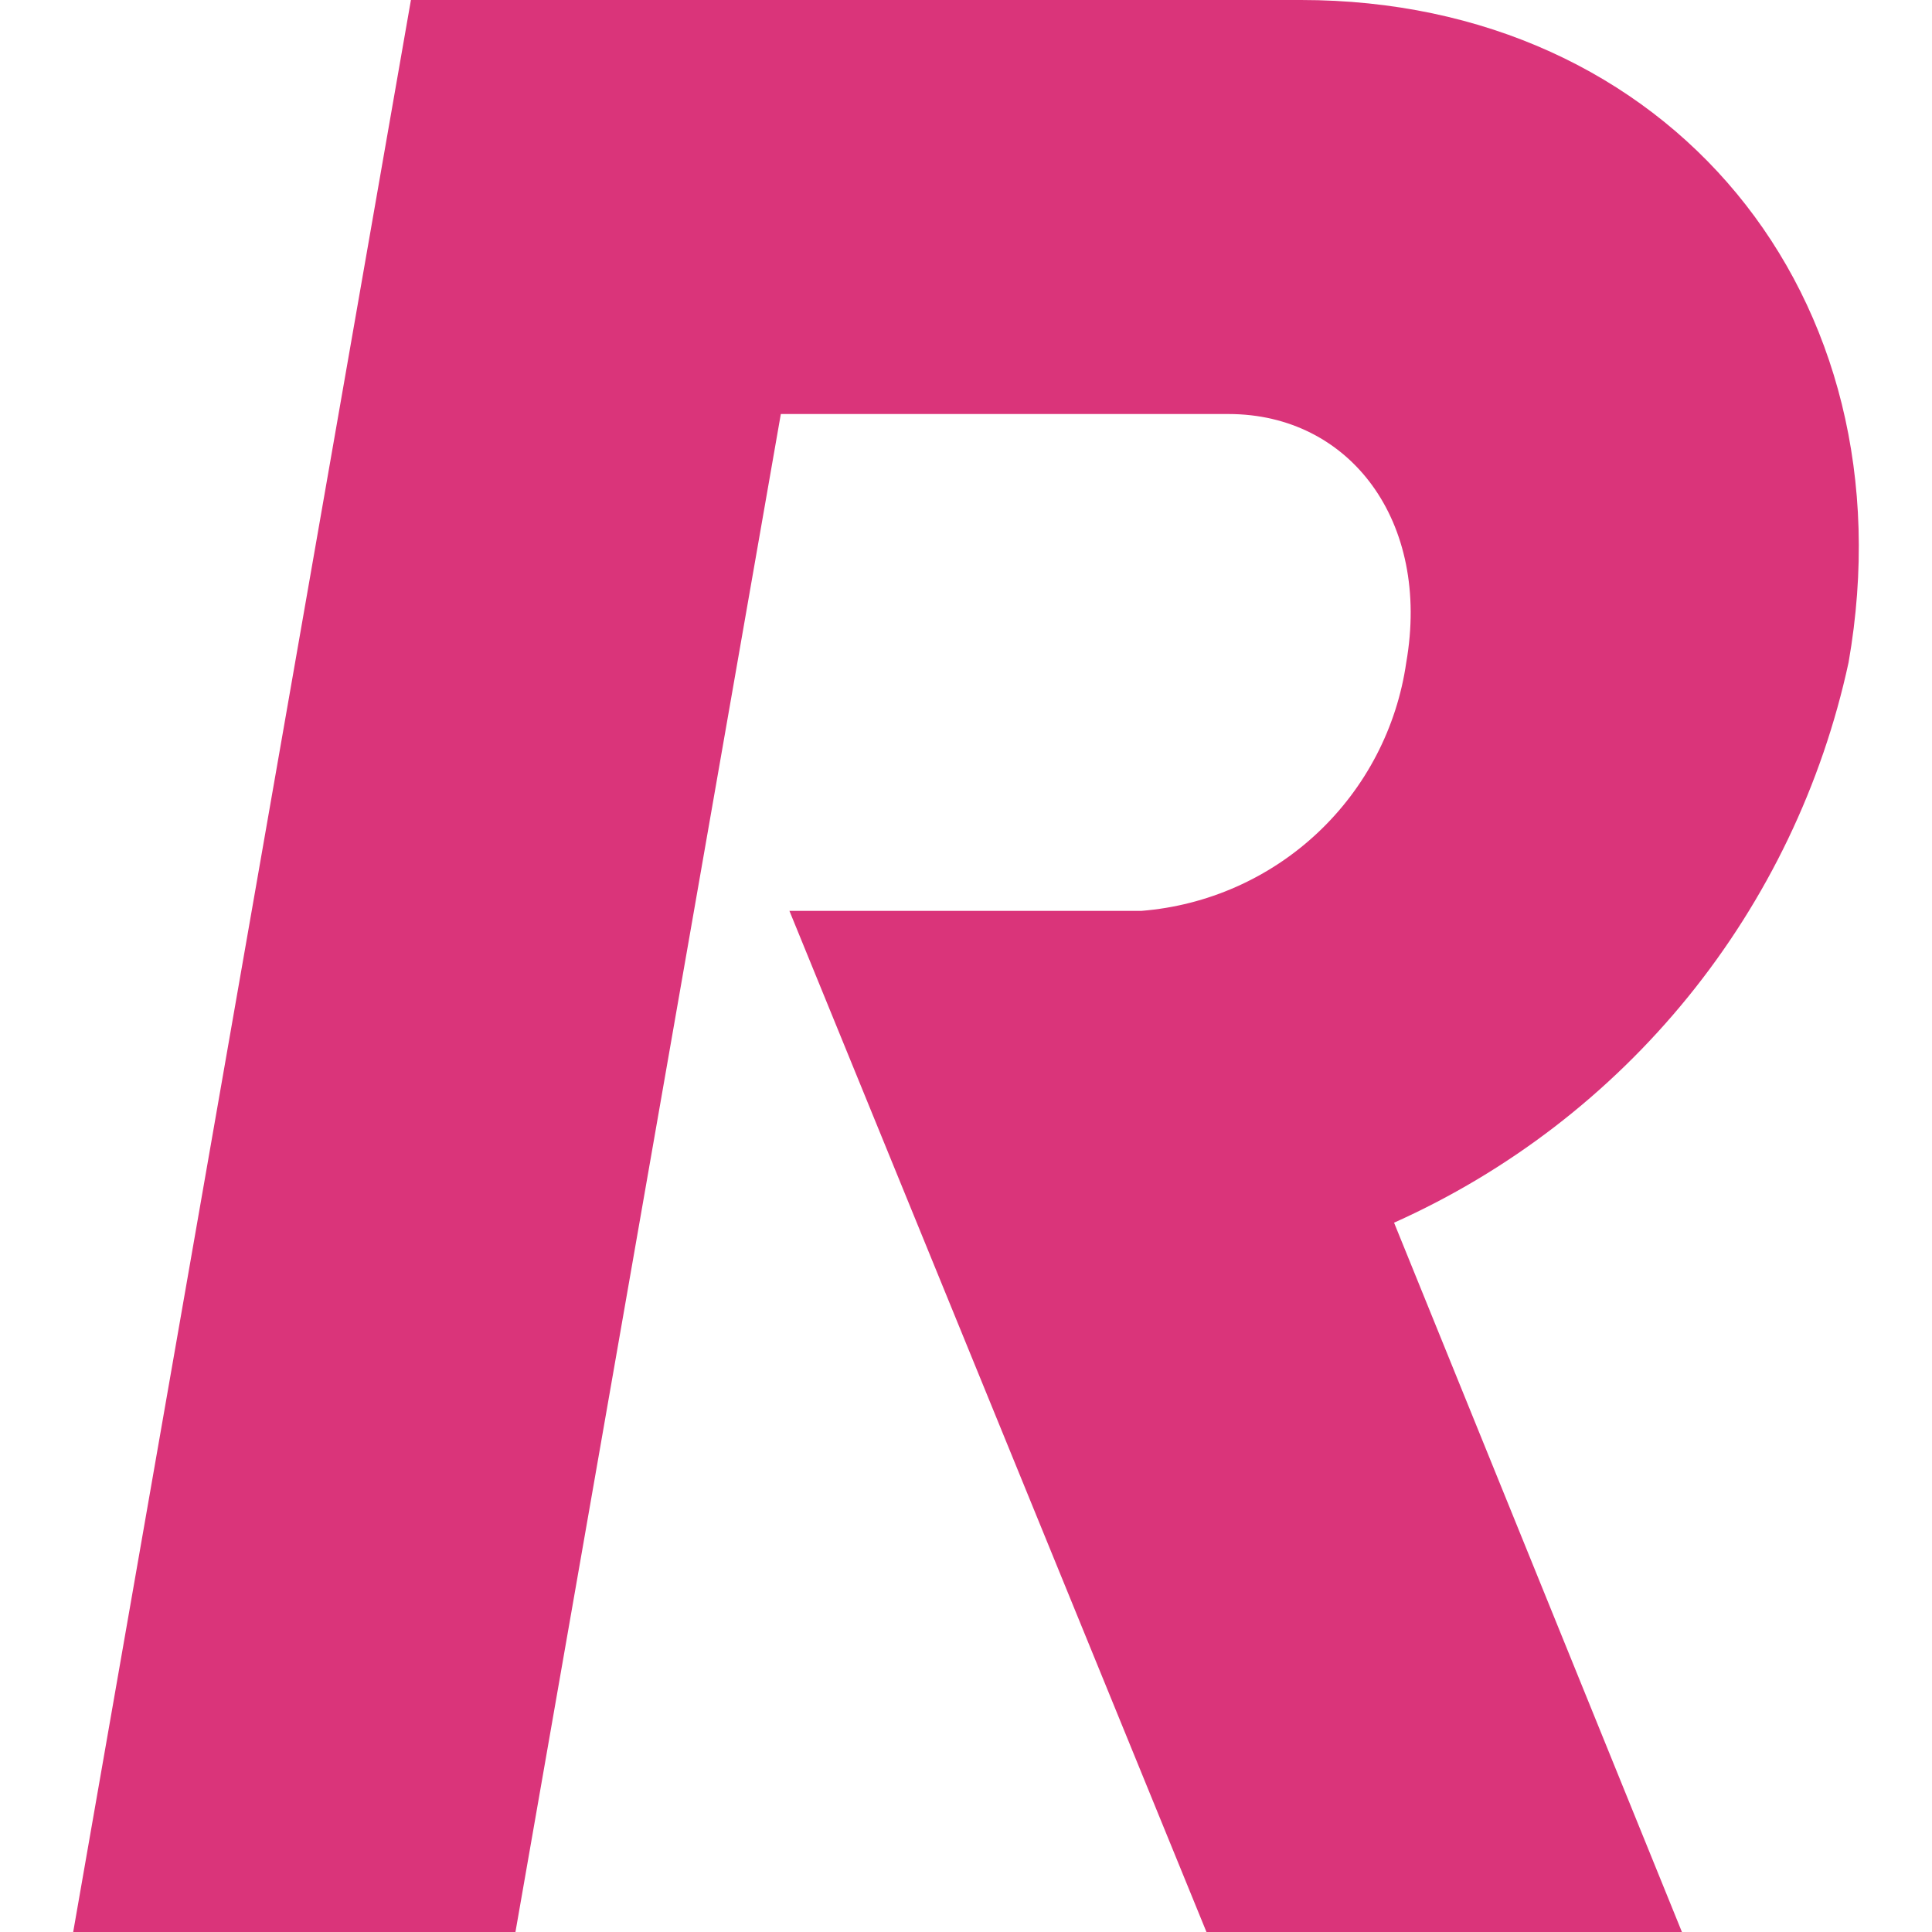
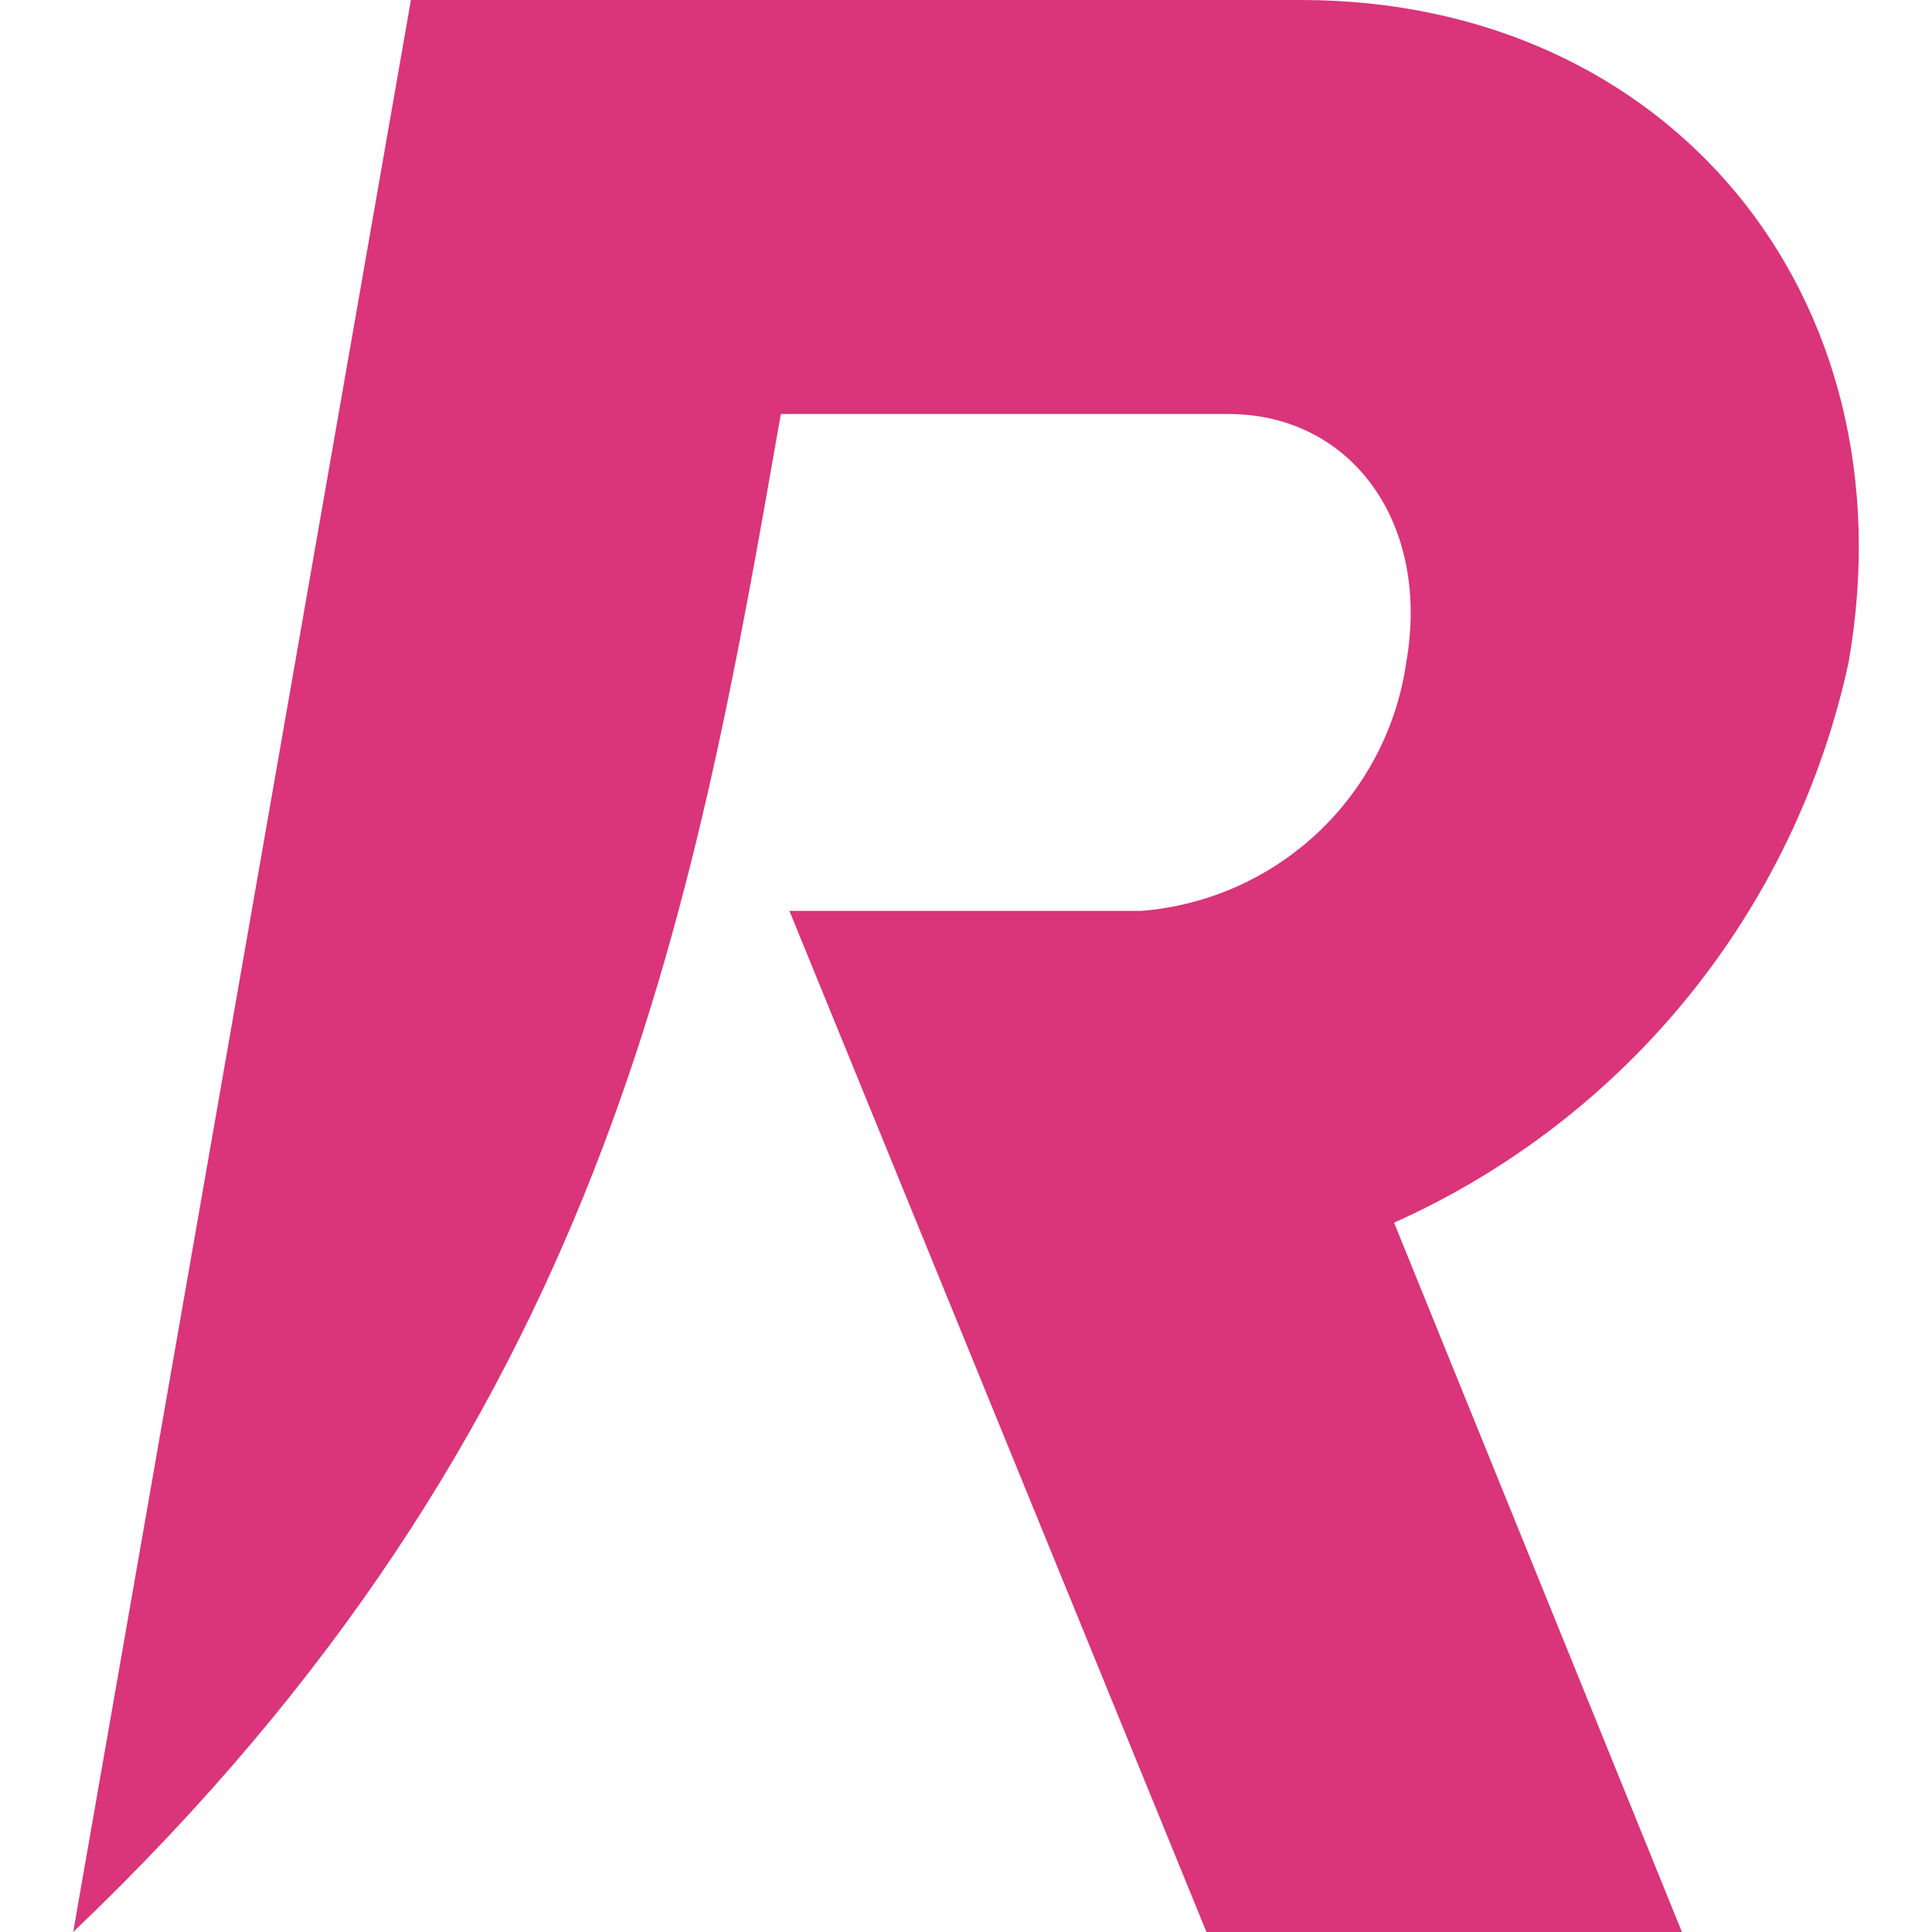
<svg xmlns="http://www.w3.org/2000/svg" width="512" height="512" viewBox="0 0 512 512" fill="none">
-   <path d="M319.725 512H445.727L369.442 324.024C399.771 310.436 426.474 289.917 447.398 264.125C468.321 238.333 482.878 207.99 489.892 175.546C506.903 78.269 442.201 0 344.777 0H108.901L19.395 512H136.598C160.041 377.902 183.485 243.81 206.929 109.722H325.585C357.813 109.722 379.2 138.241 372.674 175.561C370.19 192.844 361.898 208.771 349.159 220.73C336.419 232.69 319.988 239.973 302.559 241.385H209.202L319.725 512Z" fill="#DA347A" />
+   <path d="M319.725 512H445.727L369.442 324.024C399.771 310.436 426.474 289.917 447.398 264.125C468.321 238.333 482.878 207.99 489.892 175.546C506.903 78.269 442.201 0 344.777 0H108.901L19.395 512C160.041 377.902 183.485 243.81 206.929 109.722H325.585C357.813 109.722 379.2 138.241 372.674 175.561C370.19 192.844 361.898 208.771 349.159 220.73C336.419 232.69 319.988 239.973 302.559 241.385H209.202L319.725 512Z" fill="#DA347A" />
</svg>